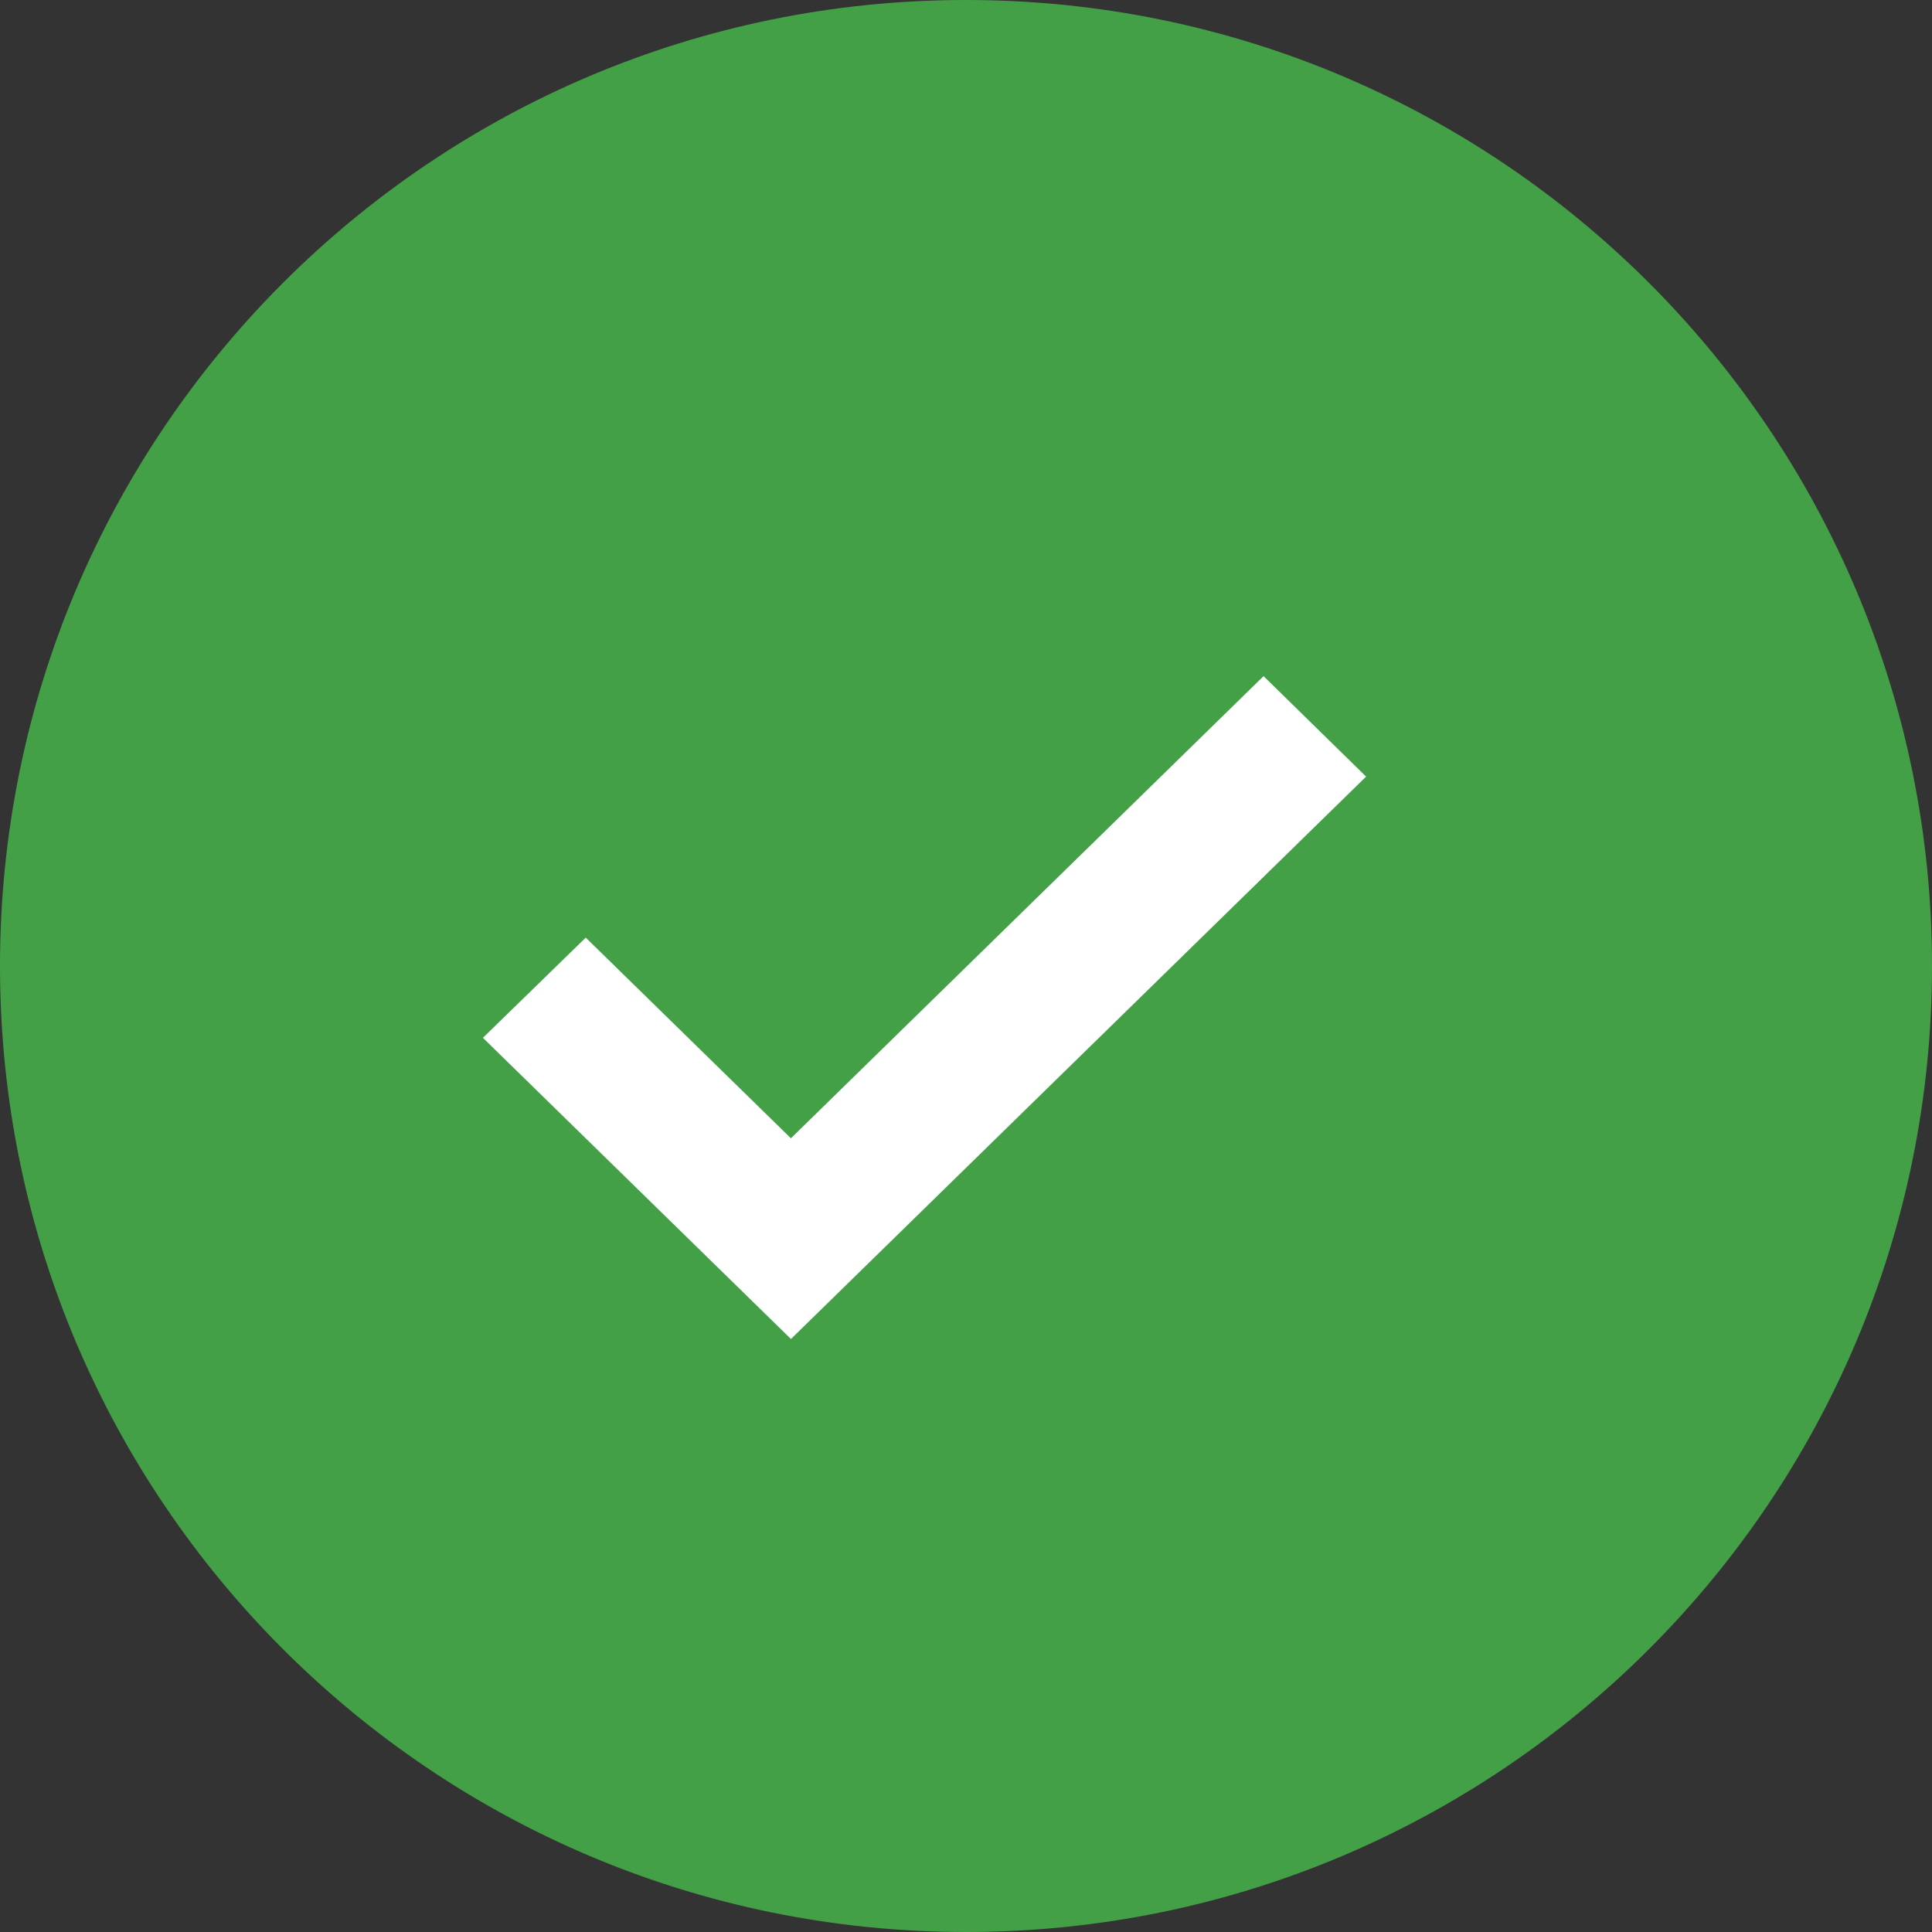
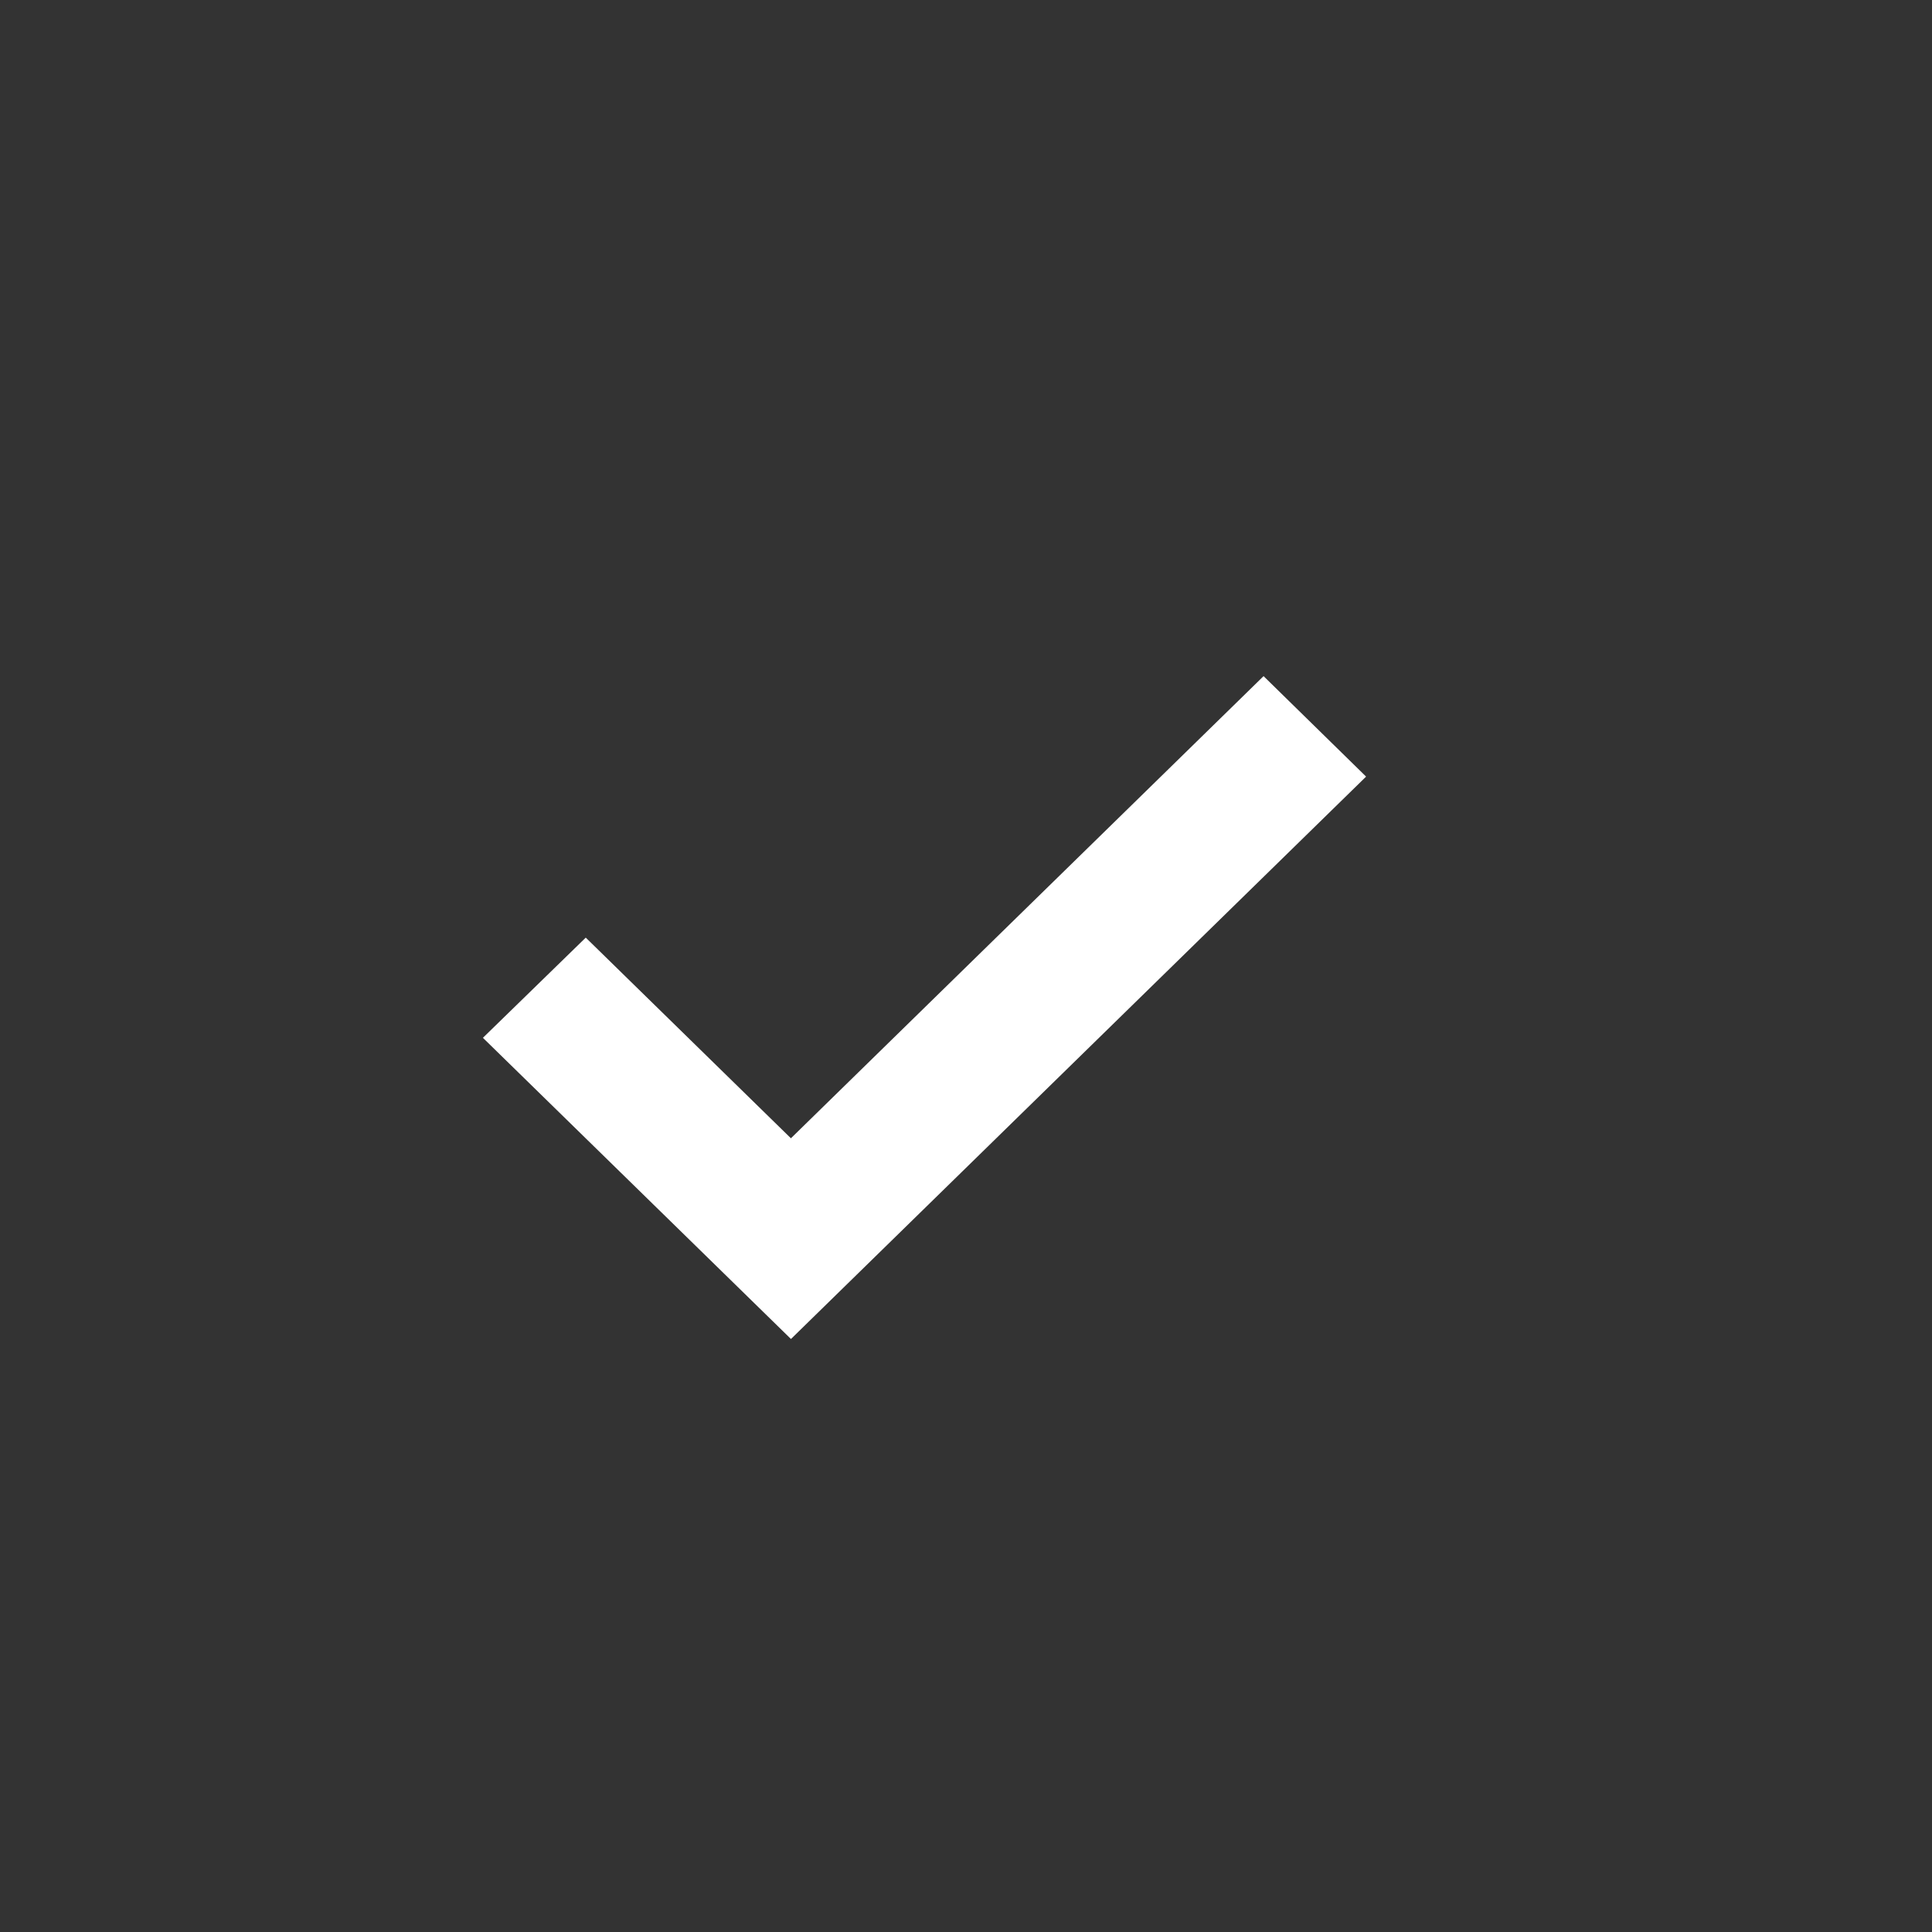
<svg xmlns="http://www.w3.org/2000/svg" width="20" height="20" viewBox="0 0 20 20" fill="none">
  <rect x="0" y="0" width="20" height="20" fill="#333333" stroke="none" />
-   <path fill-rule="evenodd" clip-rule="evenodd" d="M10 20C15.523 20 20 15.523 20 10C20 4.477 15.523 0 10 0C4.477 0 0 4.477 0 10C0 15.523 4.477 20 10 20Z" fill="#43A047" />
  <path d="M7.838 12.141L8.188 12.482L8.537 12.141L13.08 7.699L13.427 8.039L8.188 13.162L5.715 10.744L6.063 10.405L7.838 12.141Z" stroke="white" />
</svg>